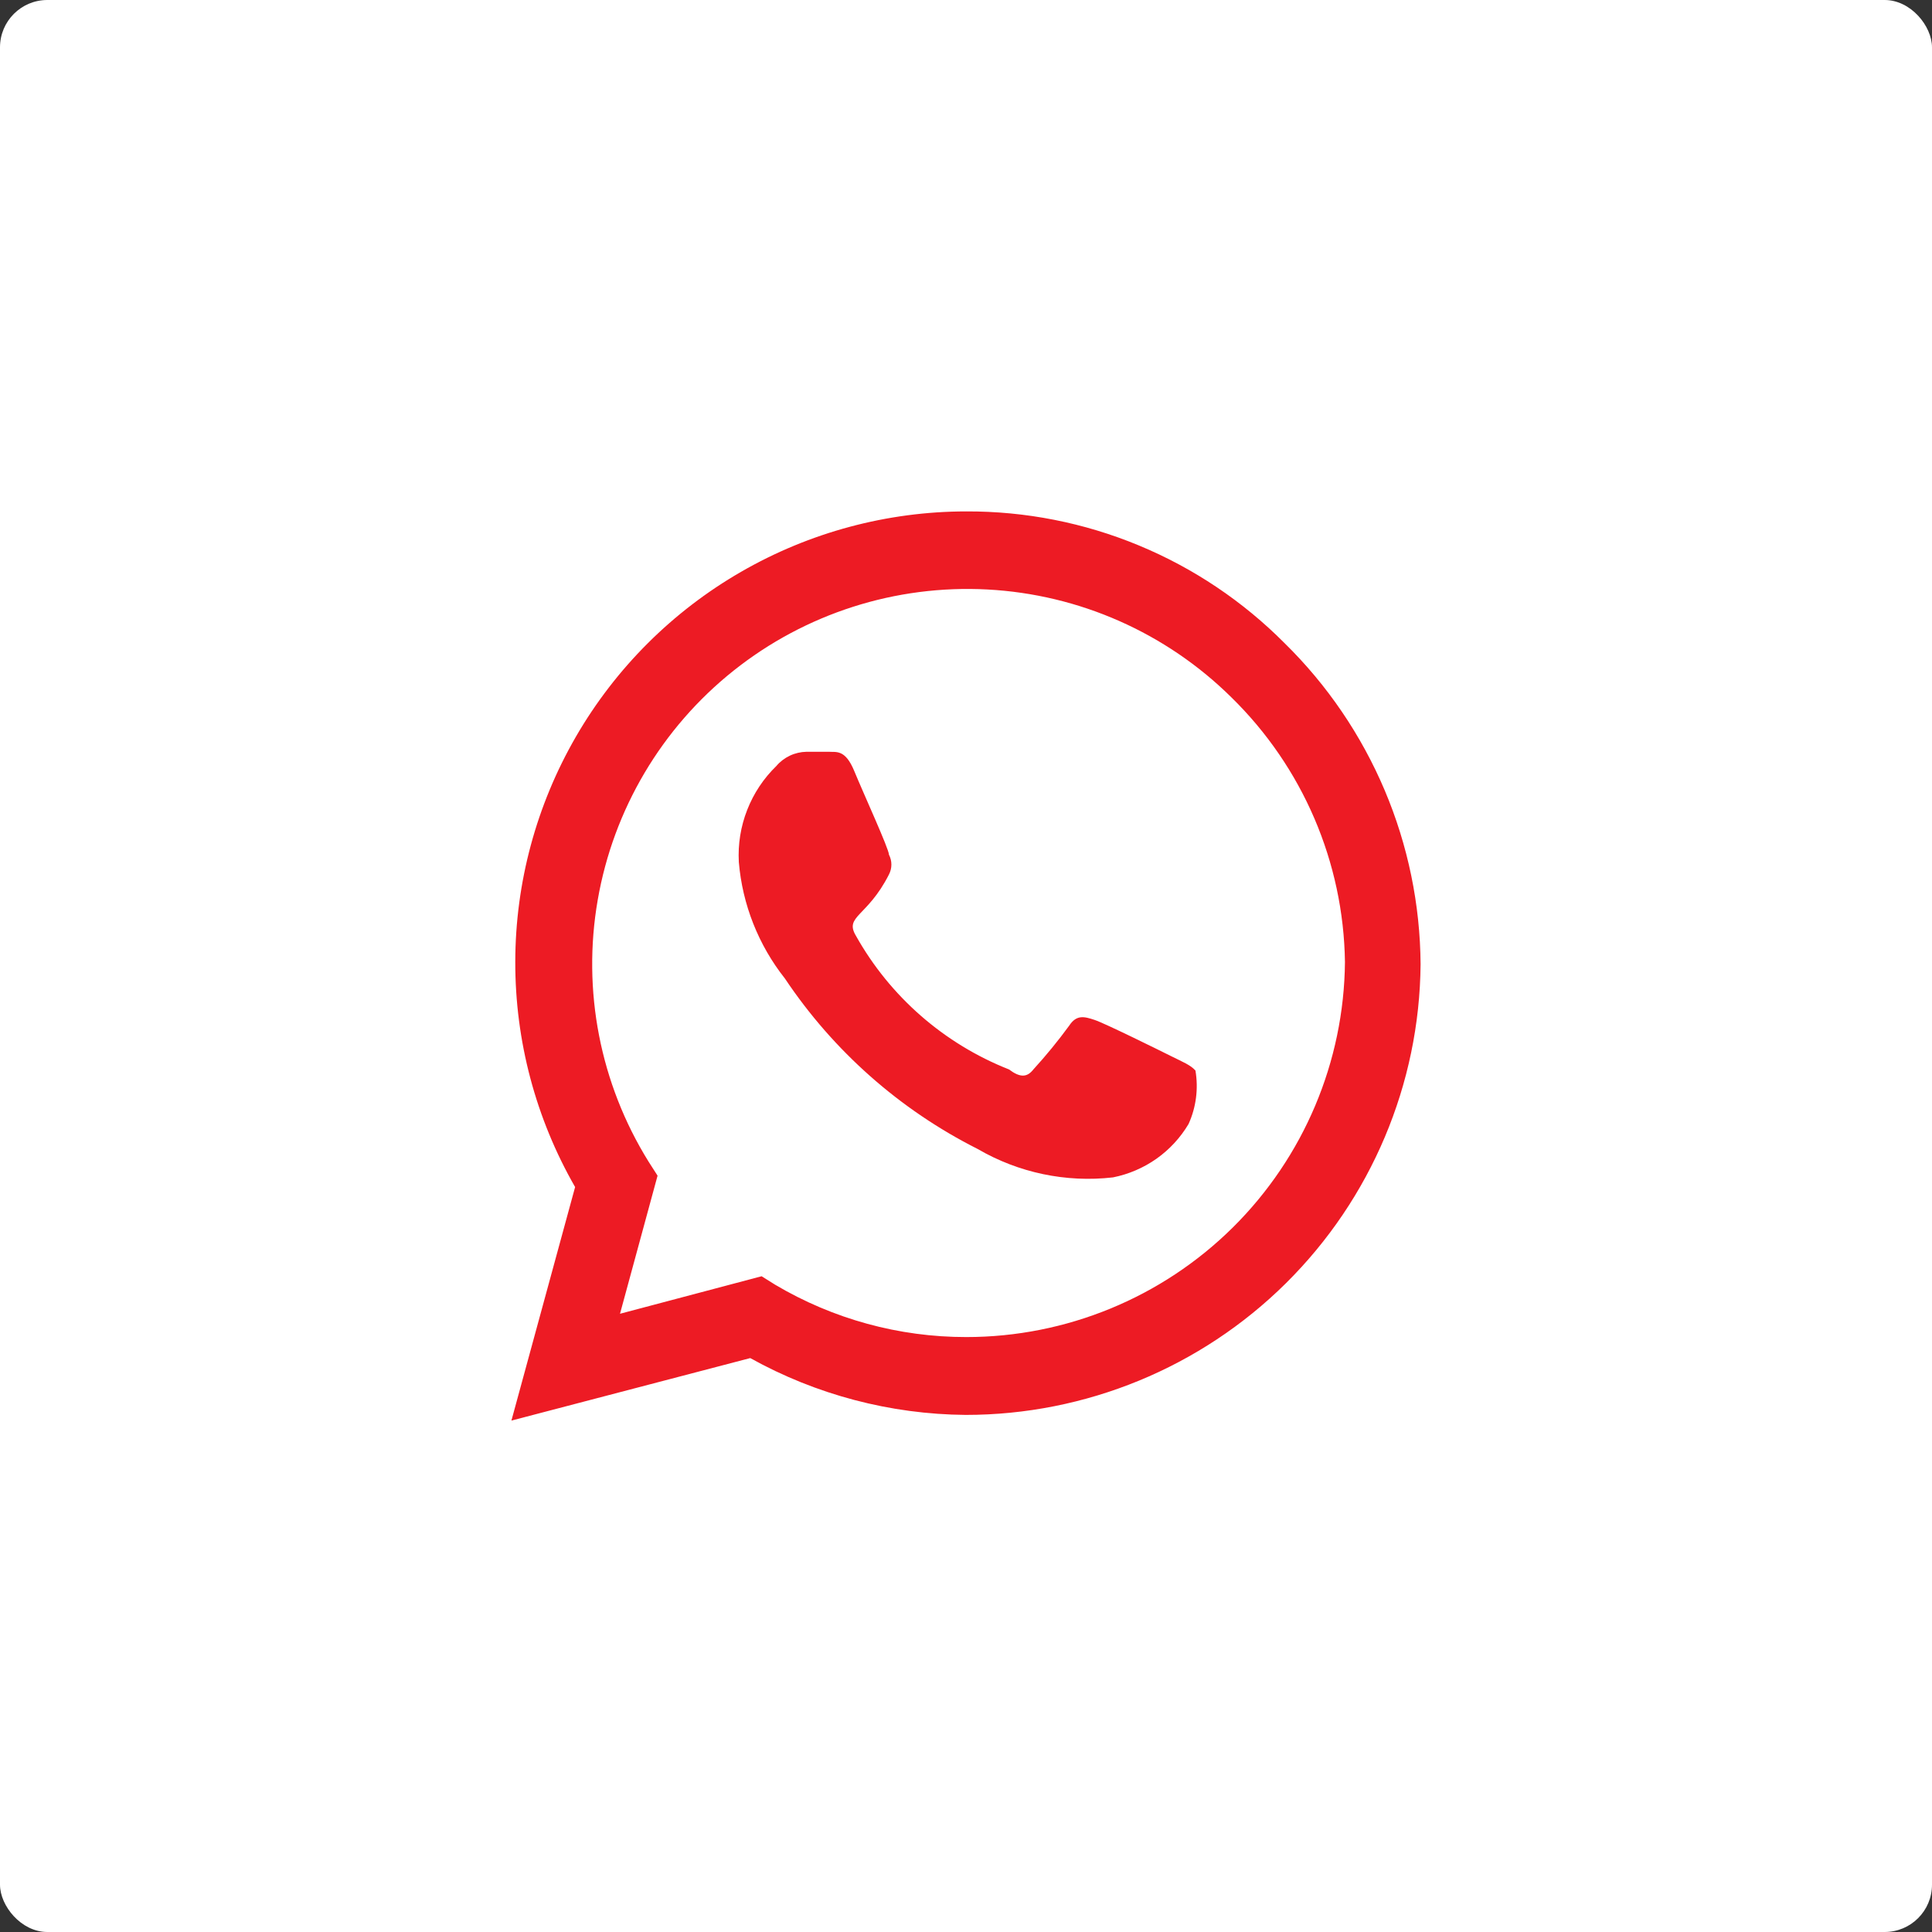
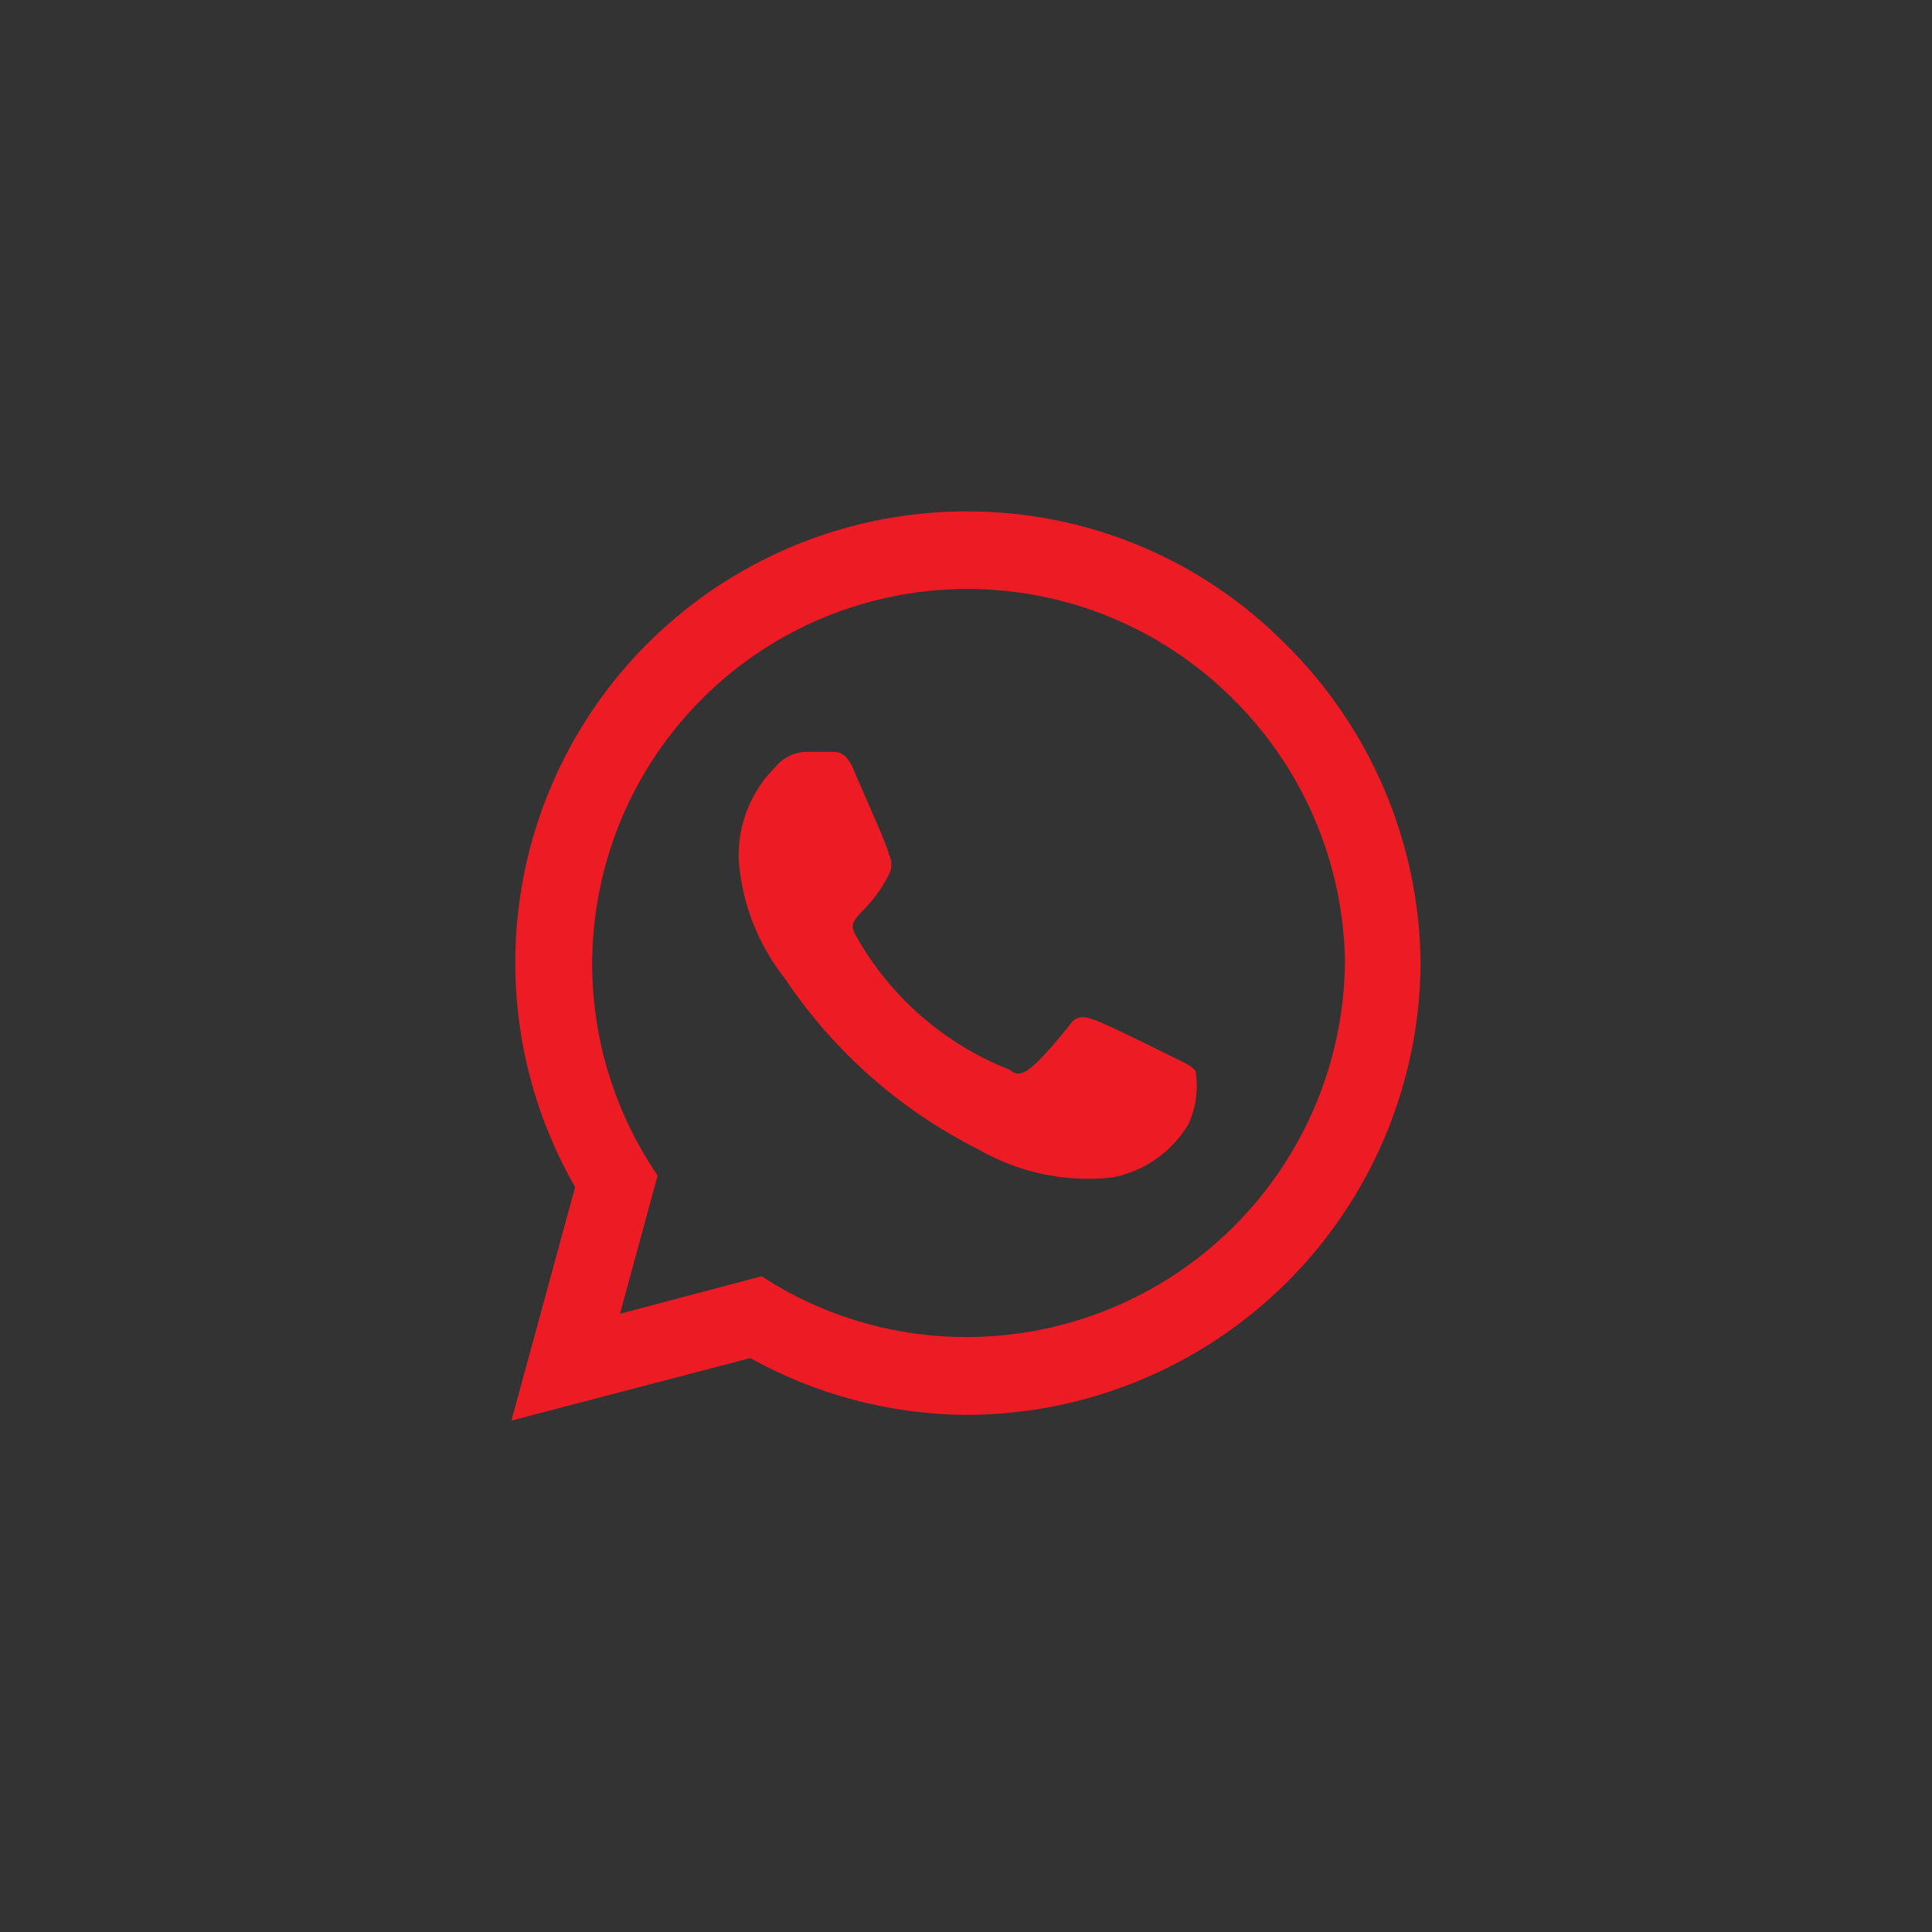
<svg xmlns="http://www.w3.org/2000/svg" width="34" height="34" viewBox="0 0 34 34" fill="none">
  <rect x="0" y="0" width="34" height="34" fill="#333333" stroke="none" />
-   <rect width="34" height="34" rx="0.833" fill="white" />
-   <path d="M22.608 11.32C21.875 10.582 21.002 9.996 20.04 9.598C19.078 9.199 18.046 8.996 17.005 9C15.613 9.001 14.246 9.368 13.04 10.064C11.835 10.759 10.833 11.759 10.136 12.963C9.439 14.168 9.07 15.534 9.068 16.925C9.065 18.316 9.428 19.683 10.121 20.89L9 25L13.203 23.9C14.363 24.545 15.667 24.889 16.995 24.9C19.106 24.9 21.132 24.067 22.631 22.582C24.13 21.096 24.982 19.08 25 16.97C24.993 15.917 24.778 14.876 24.368 13.907C23.957 12.937 23.36 12.058 22.608 11.32ZM17.005 23.53C15.822 23.531 14.661 23.213 13.643 22.61L13.403 22.46L10.911 23.12L11.572 20.69L11.412 20.44C10.56 19.067 10.242 17.429 10.519 15.837C10.795 14.245 11.645 12.81 12.909 11.803C14.173 10.796 15.763 10.288 17.377 10.374C18.991 10.46 20.518 11.134 21.668 12.27C22.925 13.498 23.644 15.174 23.669 16.93C23.653 18.686 22.944 20.364 21.696 21.601C20.448 22.837 18.762 23.53 17.005 23.53ZM20.617 18.59C20.417 18.49 19.447 18.01 19.266 17.95C19.086 17.89 18.946 17.85 18.816 18.05C18.62 18.318 18.41 18.575 18.186 18.82C18.076 18.96 17.956 18.97 17.756 18.82C16.614 18.369 15.664 17.539 15.064 16.47C14.854 16.12 15.264 16.14 15.644 15.39C15.672 15.336 15.687 15.276 15.687 15.215C15.687 15.154 15.672 15.094 15.644 15.04C15.644 14.94 15.194 13.96 15.034 13.57C14.874 13.18 14.714 13.24 14.584 13.23H14.193C14.092 13.232 13.992 13.255 13.901 13.298C13.81 13.341 13.728 13.403 13.663 13.48C13.438 13.698 13.263 13.962 13.149 14.254C13.035 14.545 12.985 14.857 13.002 15.17C13.065 15.918 13.347 16.631 13.813 17.22C14.666 18.496 15.834 19.529 17.205 20.22C17.924 20.639 18.76 20.815 19.587 20.72C19.862 20.665 20.123 20.553 20.352 20.392C20.581 20.23 20.774 20.021 20.917 19.78C21.05 19.486 21.092 19.158 21.038 18.84C20.948 18.74 20.817 18.69 20.617 18.59Z" fill="#ED1B24" />
+   <path d="M22.608 11.32C21.875 10.582 21.002 9.996 20.04 9.598C19.078 9.199 18.046 8.996 17.005 9C15.613 9.001 14.246 9.368 13.04 10.064C11.835 10.759 10.833 11.759 10.136 12.963C9.439 14.168 9.07 15.534 9.068 16.925C9.065 18.316 9.428 19.683 10.121 20.89L9 25L13.203 23.9C14.363 24.545 15.667 24.889 16.995 24.9C19.106 24.9 21.132 24.067 22.631 22.582C24.13 21.096 24.982 19.08 25 16.97C24.993 15.917 24.778 14.876 24.368 13.907C23.957 12.937 23.36 12.058 22.608 11.32ZM17.005 23.53C15.822 23.531 14.661 23.213 13.643 22.61L13.403 22.46L10.911 23.12L11.572 20.69L11.412 20.44C10.56 19.067 10.242 17.429 10.519 15.837C10.795 14.245 11.645 12.81 12.909 11.803C14.173 10.796 15.763 10.288 17.377 10.374C18.991 10.46 20.518 11.134 21.668 12.27C22.925 13.498 23.644 15.174 23.669 16.93C23.653 18.686 22.944 20.364 21.696 21.601C20.448 22.837 18.762 23.53 17.005 23.53ZM20.617 18.59C20.417 18.49 19.447 18.01 19.266 17.95C19.086 17.89 18.946 17.85 18.816 18.05C18.076 18.96 17.956 18.97 17.756 18.82C16.614 18.369 15.664 17.539 15.064 16.47C14.854 16.12 15.264 16.14 15.644 15.39C15.672 15.336 15.687 15.276 15.687 15.215C15.687 15.154 15.672 15.094 15.644 15.04C15.644 14.94 15.194 13.96 15.034 13.57C14.874 13.18 14.714 13.24 14.584 13.23H14.193C14.092 13.232 13.992 13.255 13.901 13.298C13.81 13.341 13.728 13.403 13.663 13.48C13.438 13.698 13.263 13.962 13.149 14.254C13.035 14.545 12.985 14.857 13.002 15.17C13.065 15.918 13.347 16.631 13.813 17.22C14.666 18.496 15.834 19.529 17.205 20.22C17.924 20.639 18.76 20.815 19.587 20.72C19.862 20.665 20.123 20.553 20.352 20.392C20.581 20.23 20.774 20.021 20.917 19.78C21.05 19.486 21.092 19.158 21.038 18.84C20.948 18.74 20.817 18.69 20.617 18.59Z" fill="#ED1B24" />
</svg>